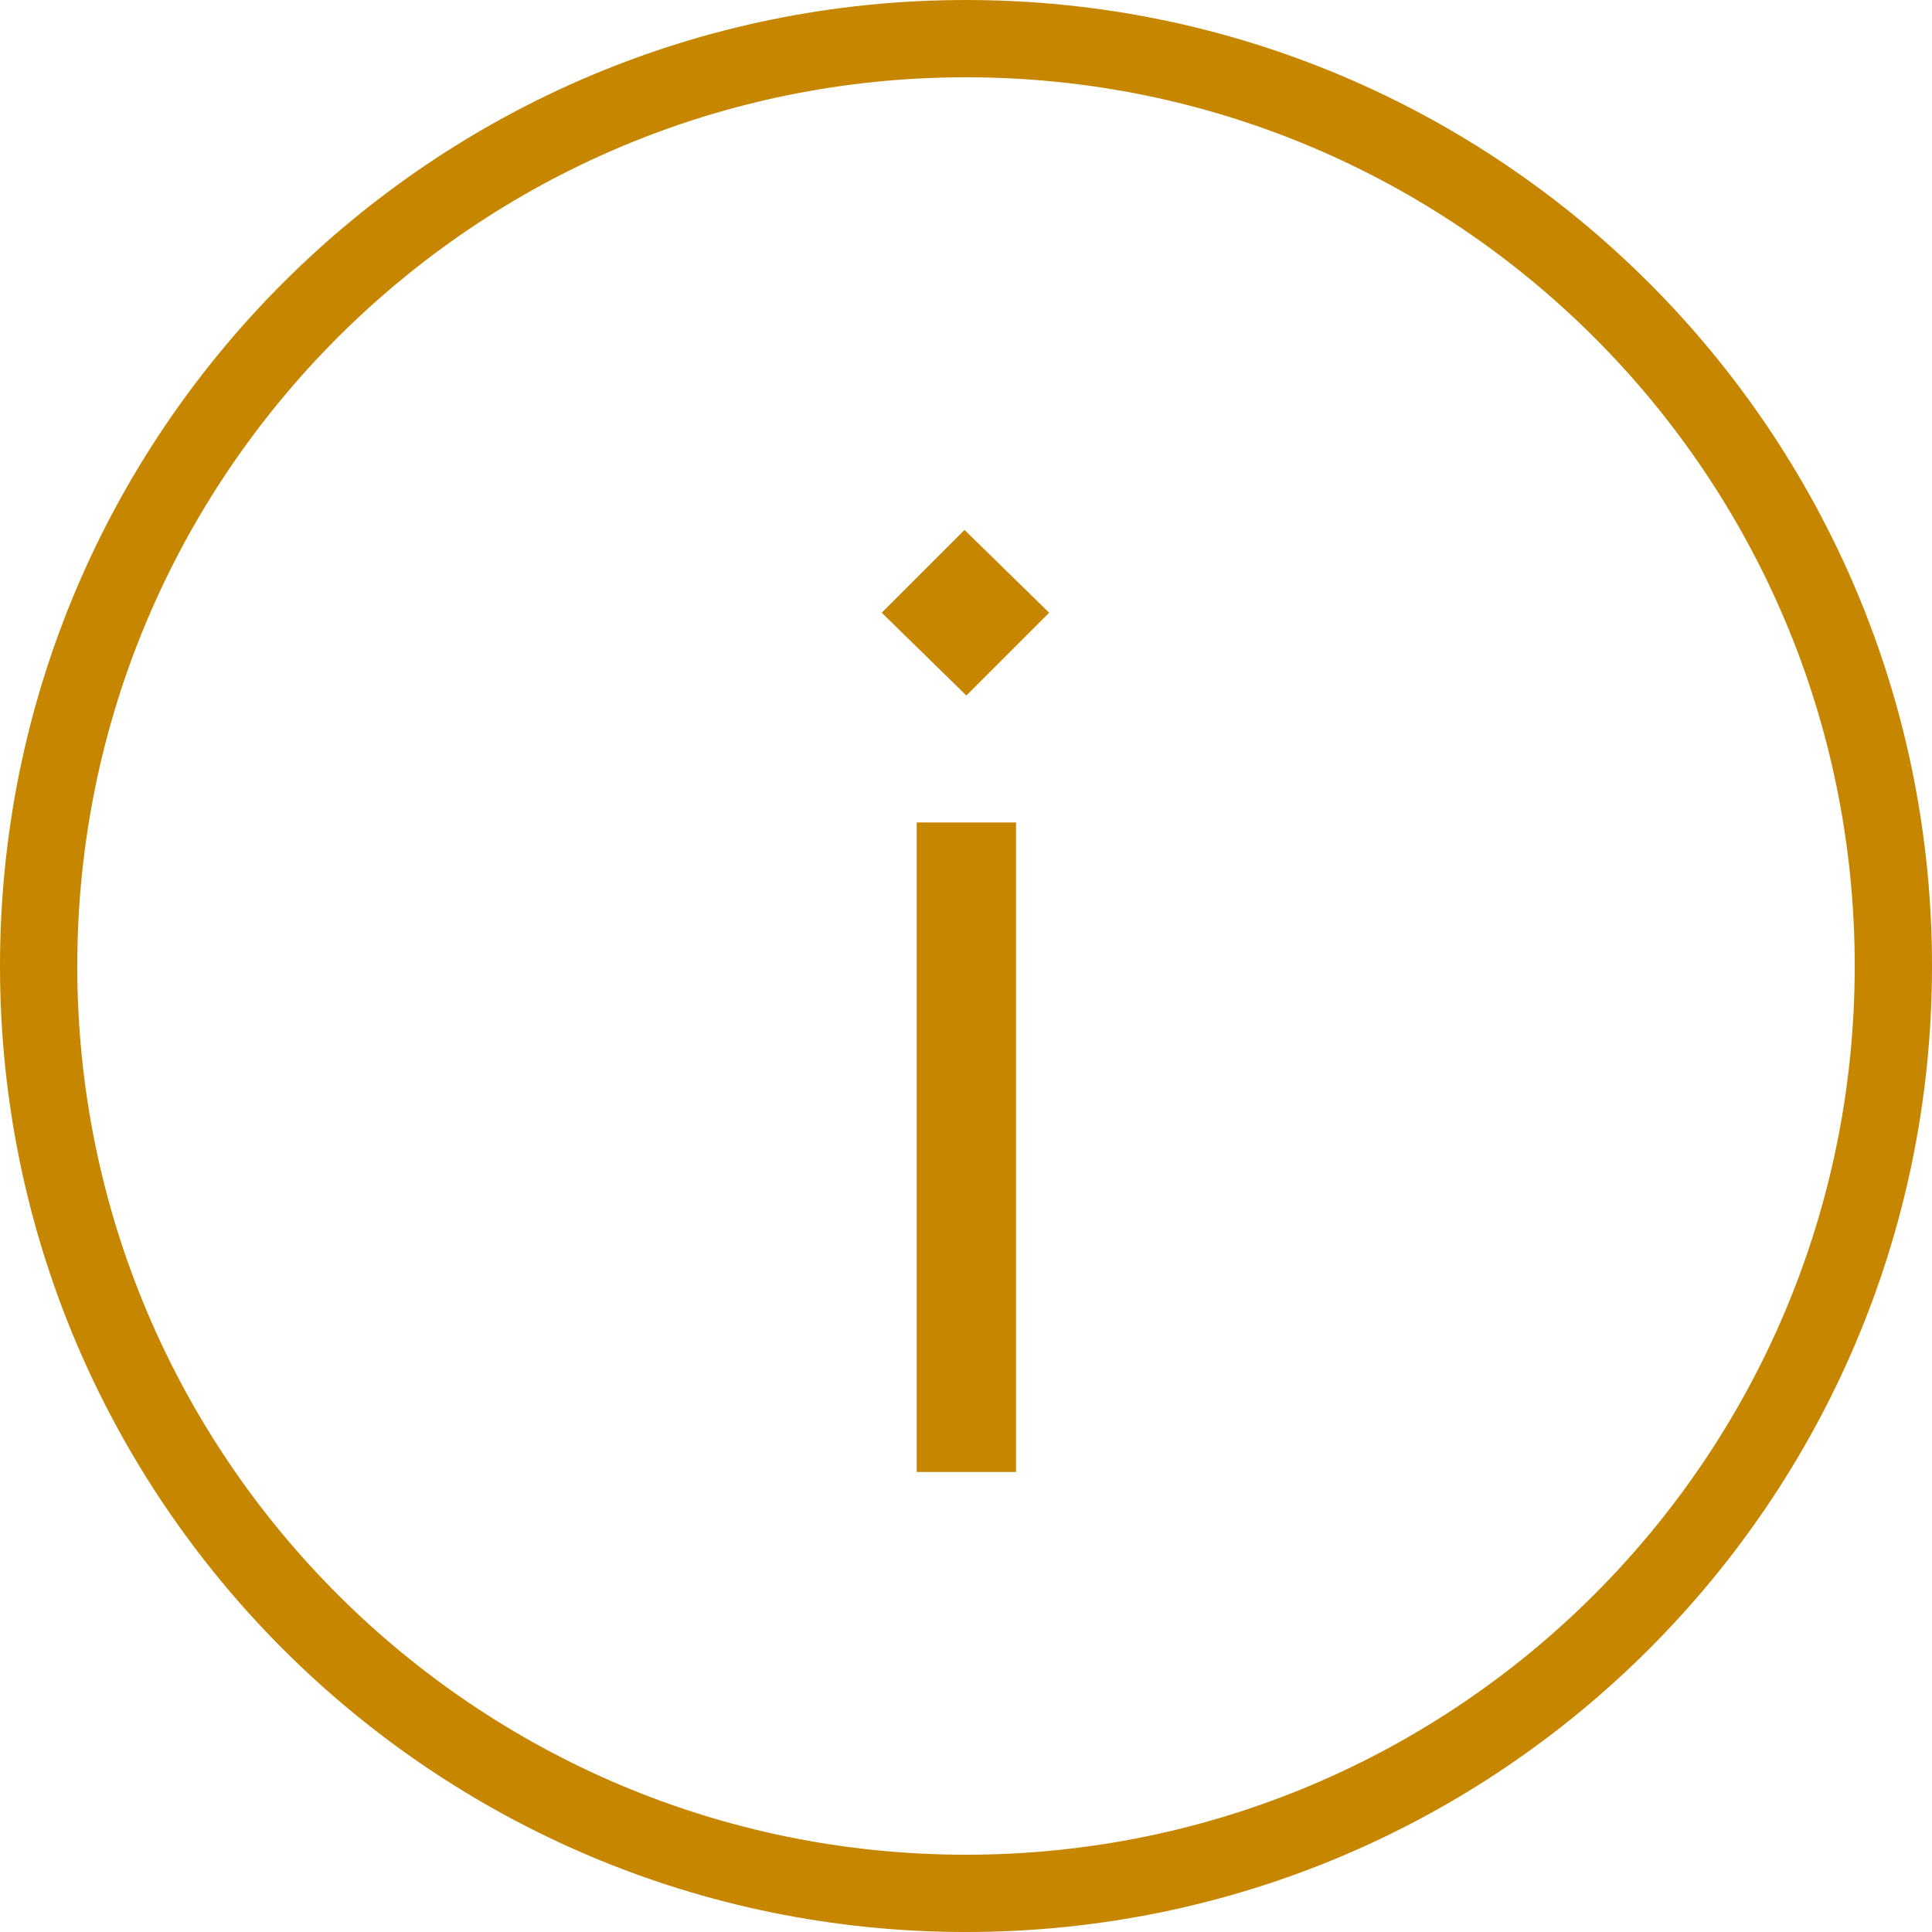
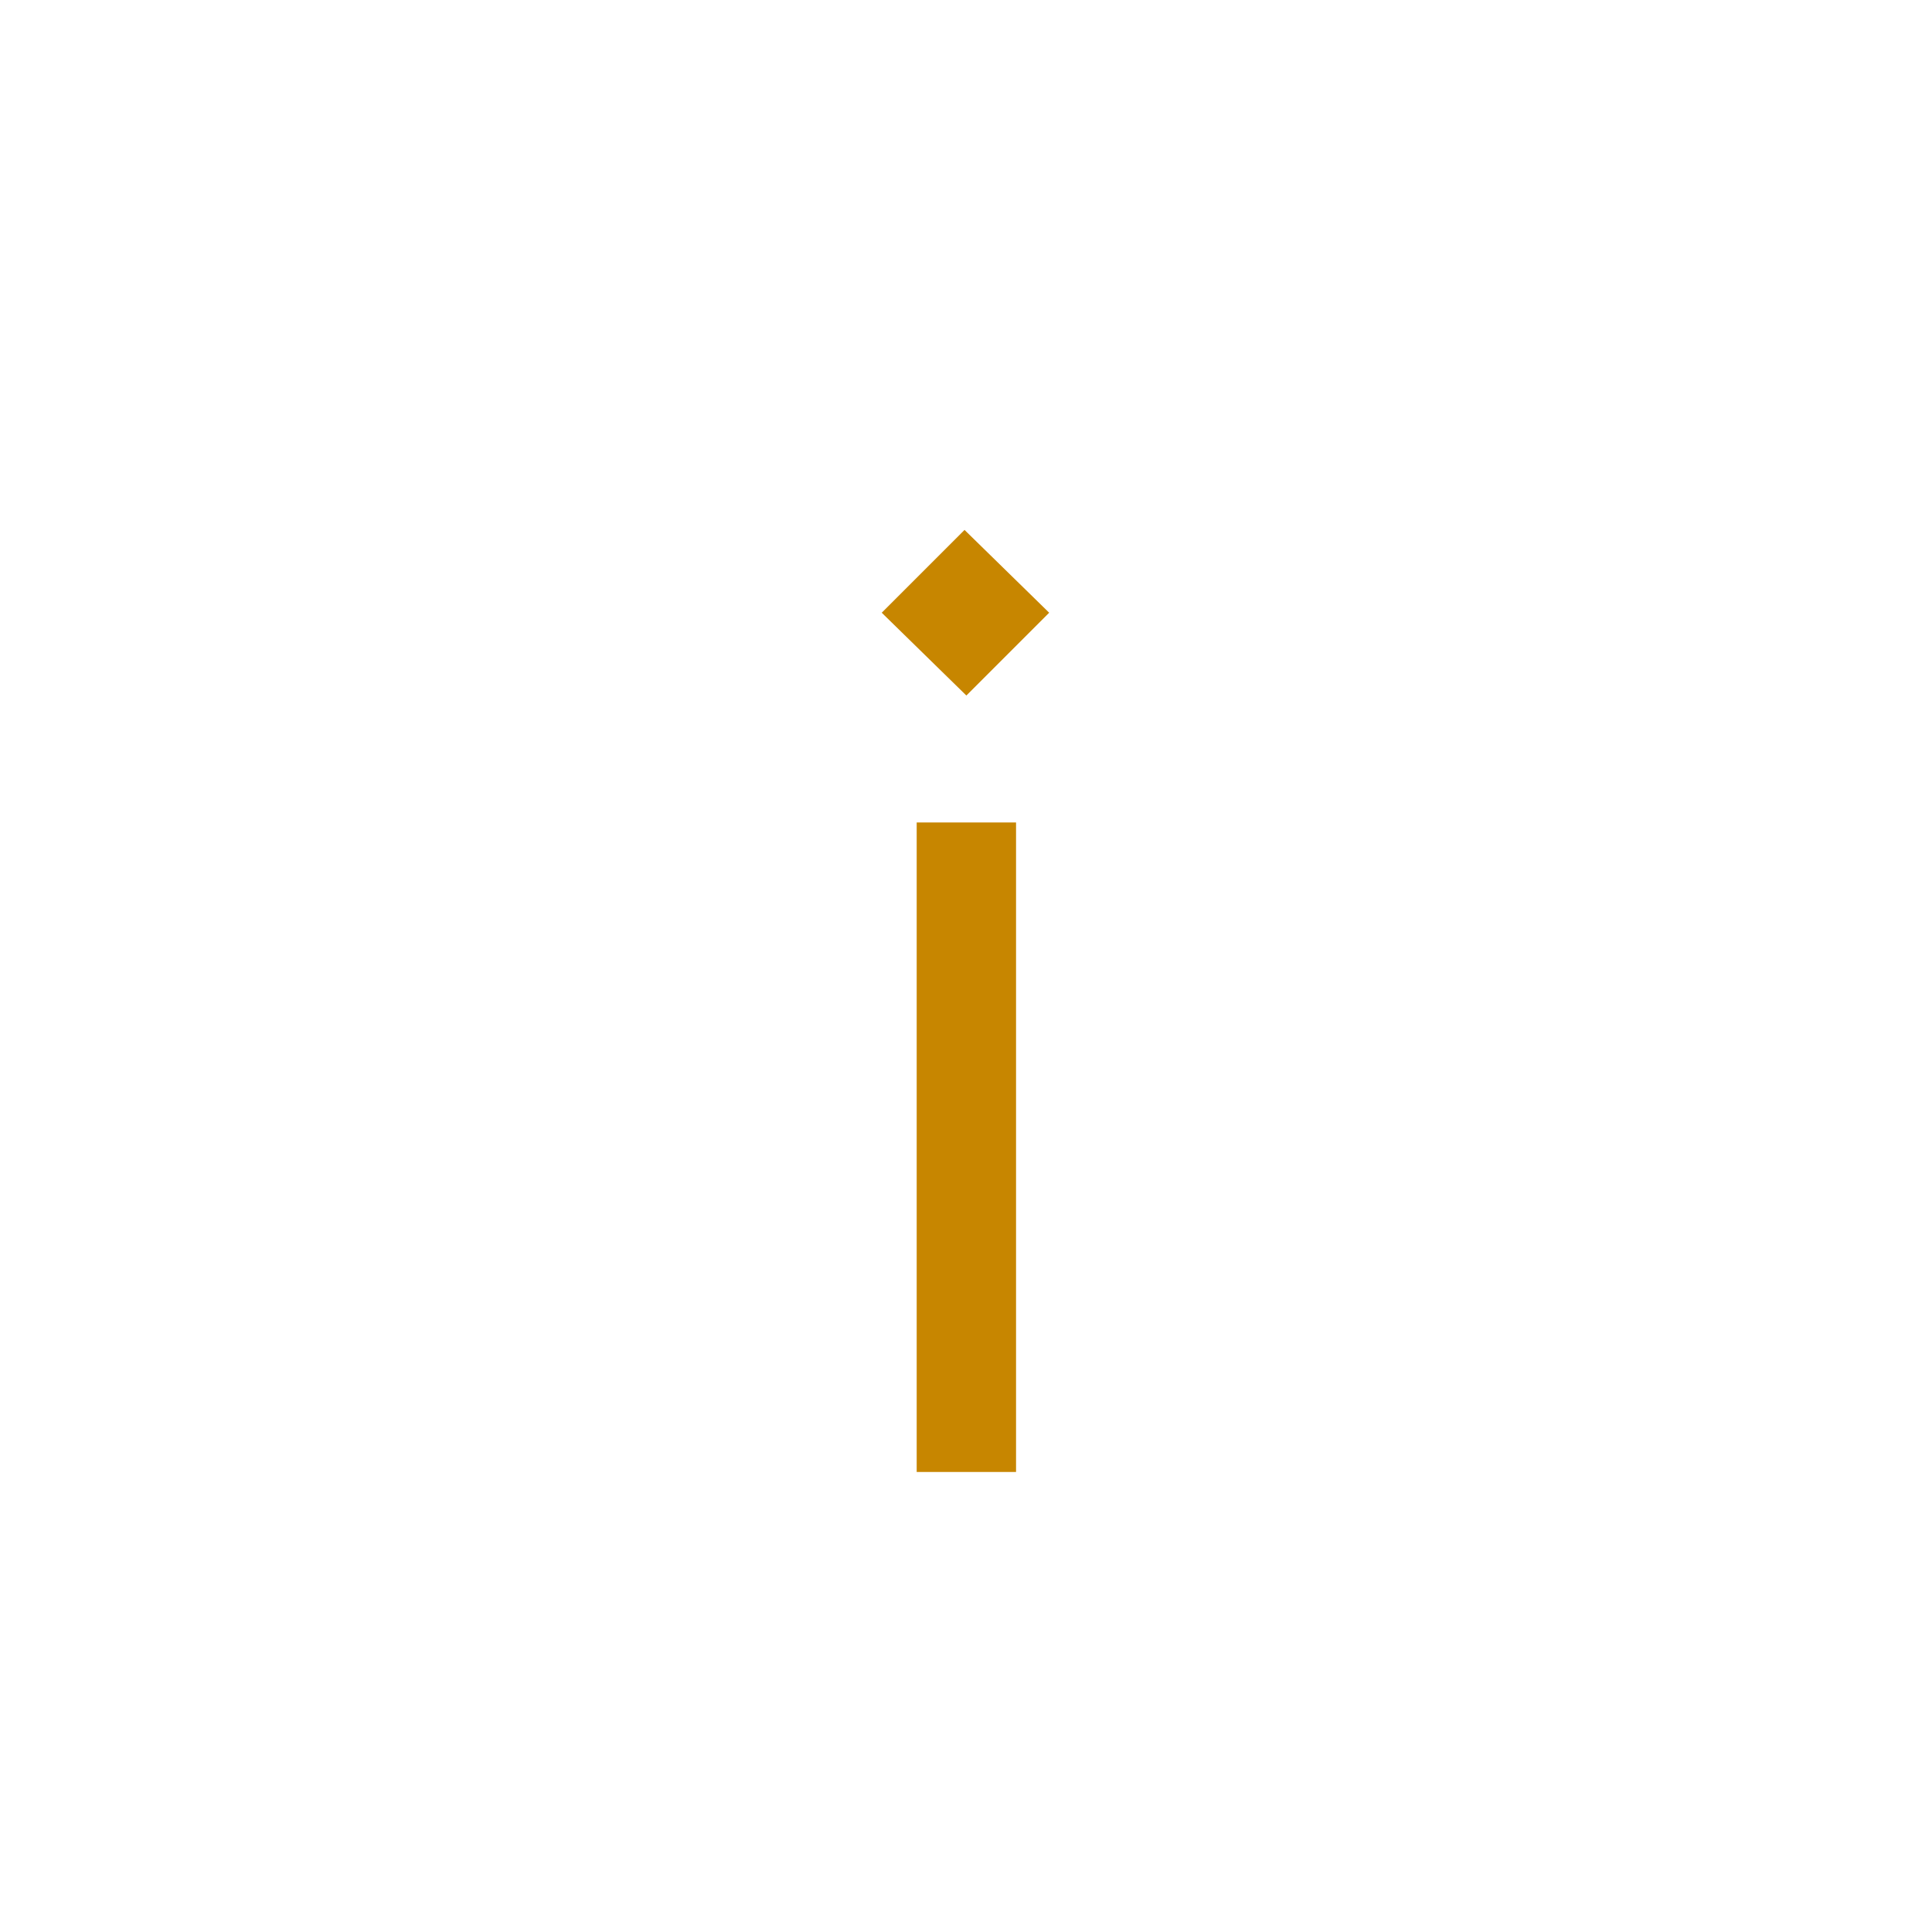
<svg xmlns="http://www.w3.org/2000/svg" width="21" height="21" viewBox="0 0 21 21" fill="none">
-   <path fill-rule="evenodd" clip-rule="evenodd" d="M10.5 20.16C15.835 20.16 20.16 15.835 20.16 10.5C20.16 5.165 15.835 0.84 10.5 0.84C5.165 0.84 0.84 5.165 0.84 10.5C0.84 15.835 5.165 20.16 10.5 20.16ZM10.5 21C16.299 21 21 16.299 21 10.5C21 4.701 16.299 0 10.5 0C4.701 0 0 4.701 0 10.5C0 16.299 4.701 21 10.5 21Z" fill="#C78600" />
  <path d="M11.044 16H9.964V8.94H11.044V16ZM11.404 6.66L10.504 7.56L9.584 6.66L10.484 5.76L11.404 6.66Z" fill="#C78600" />
</svg>